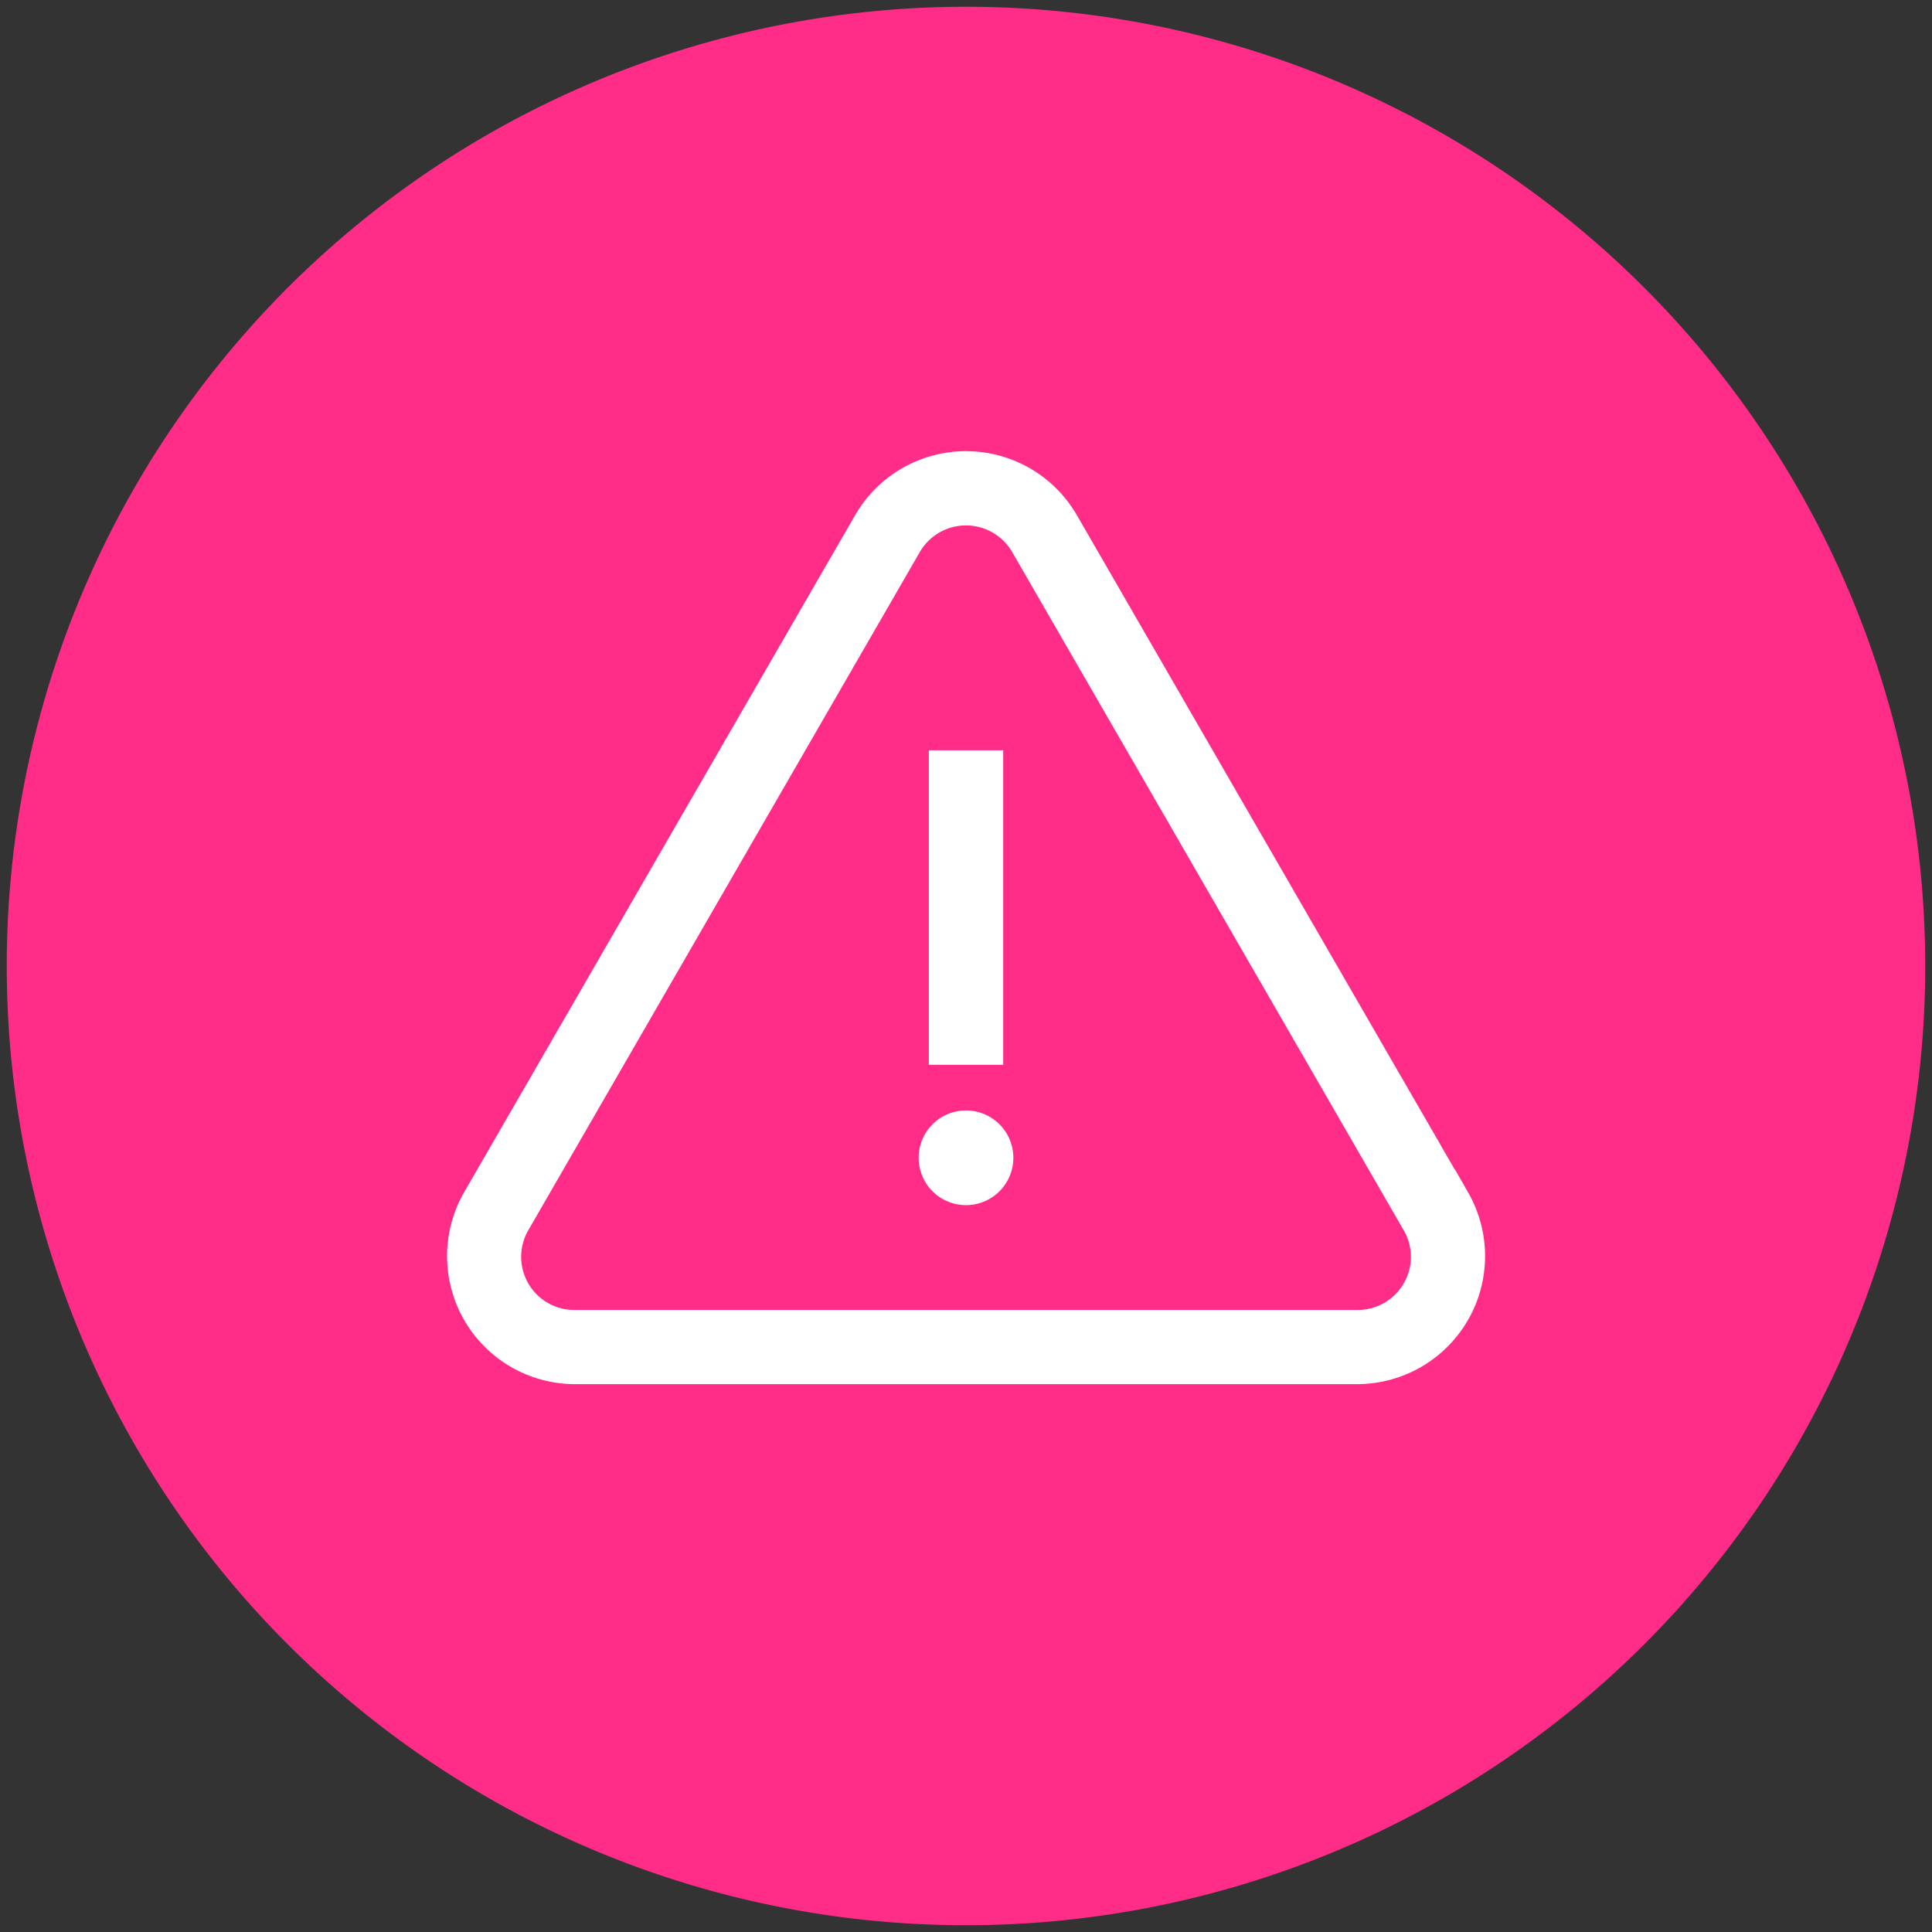
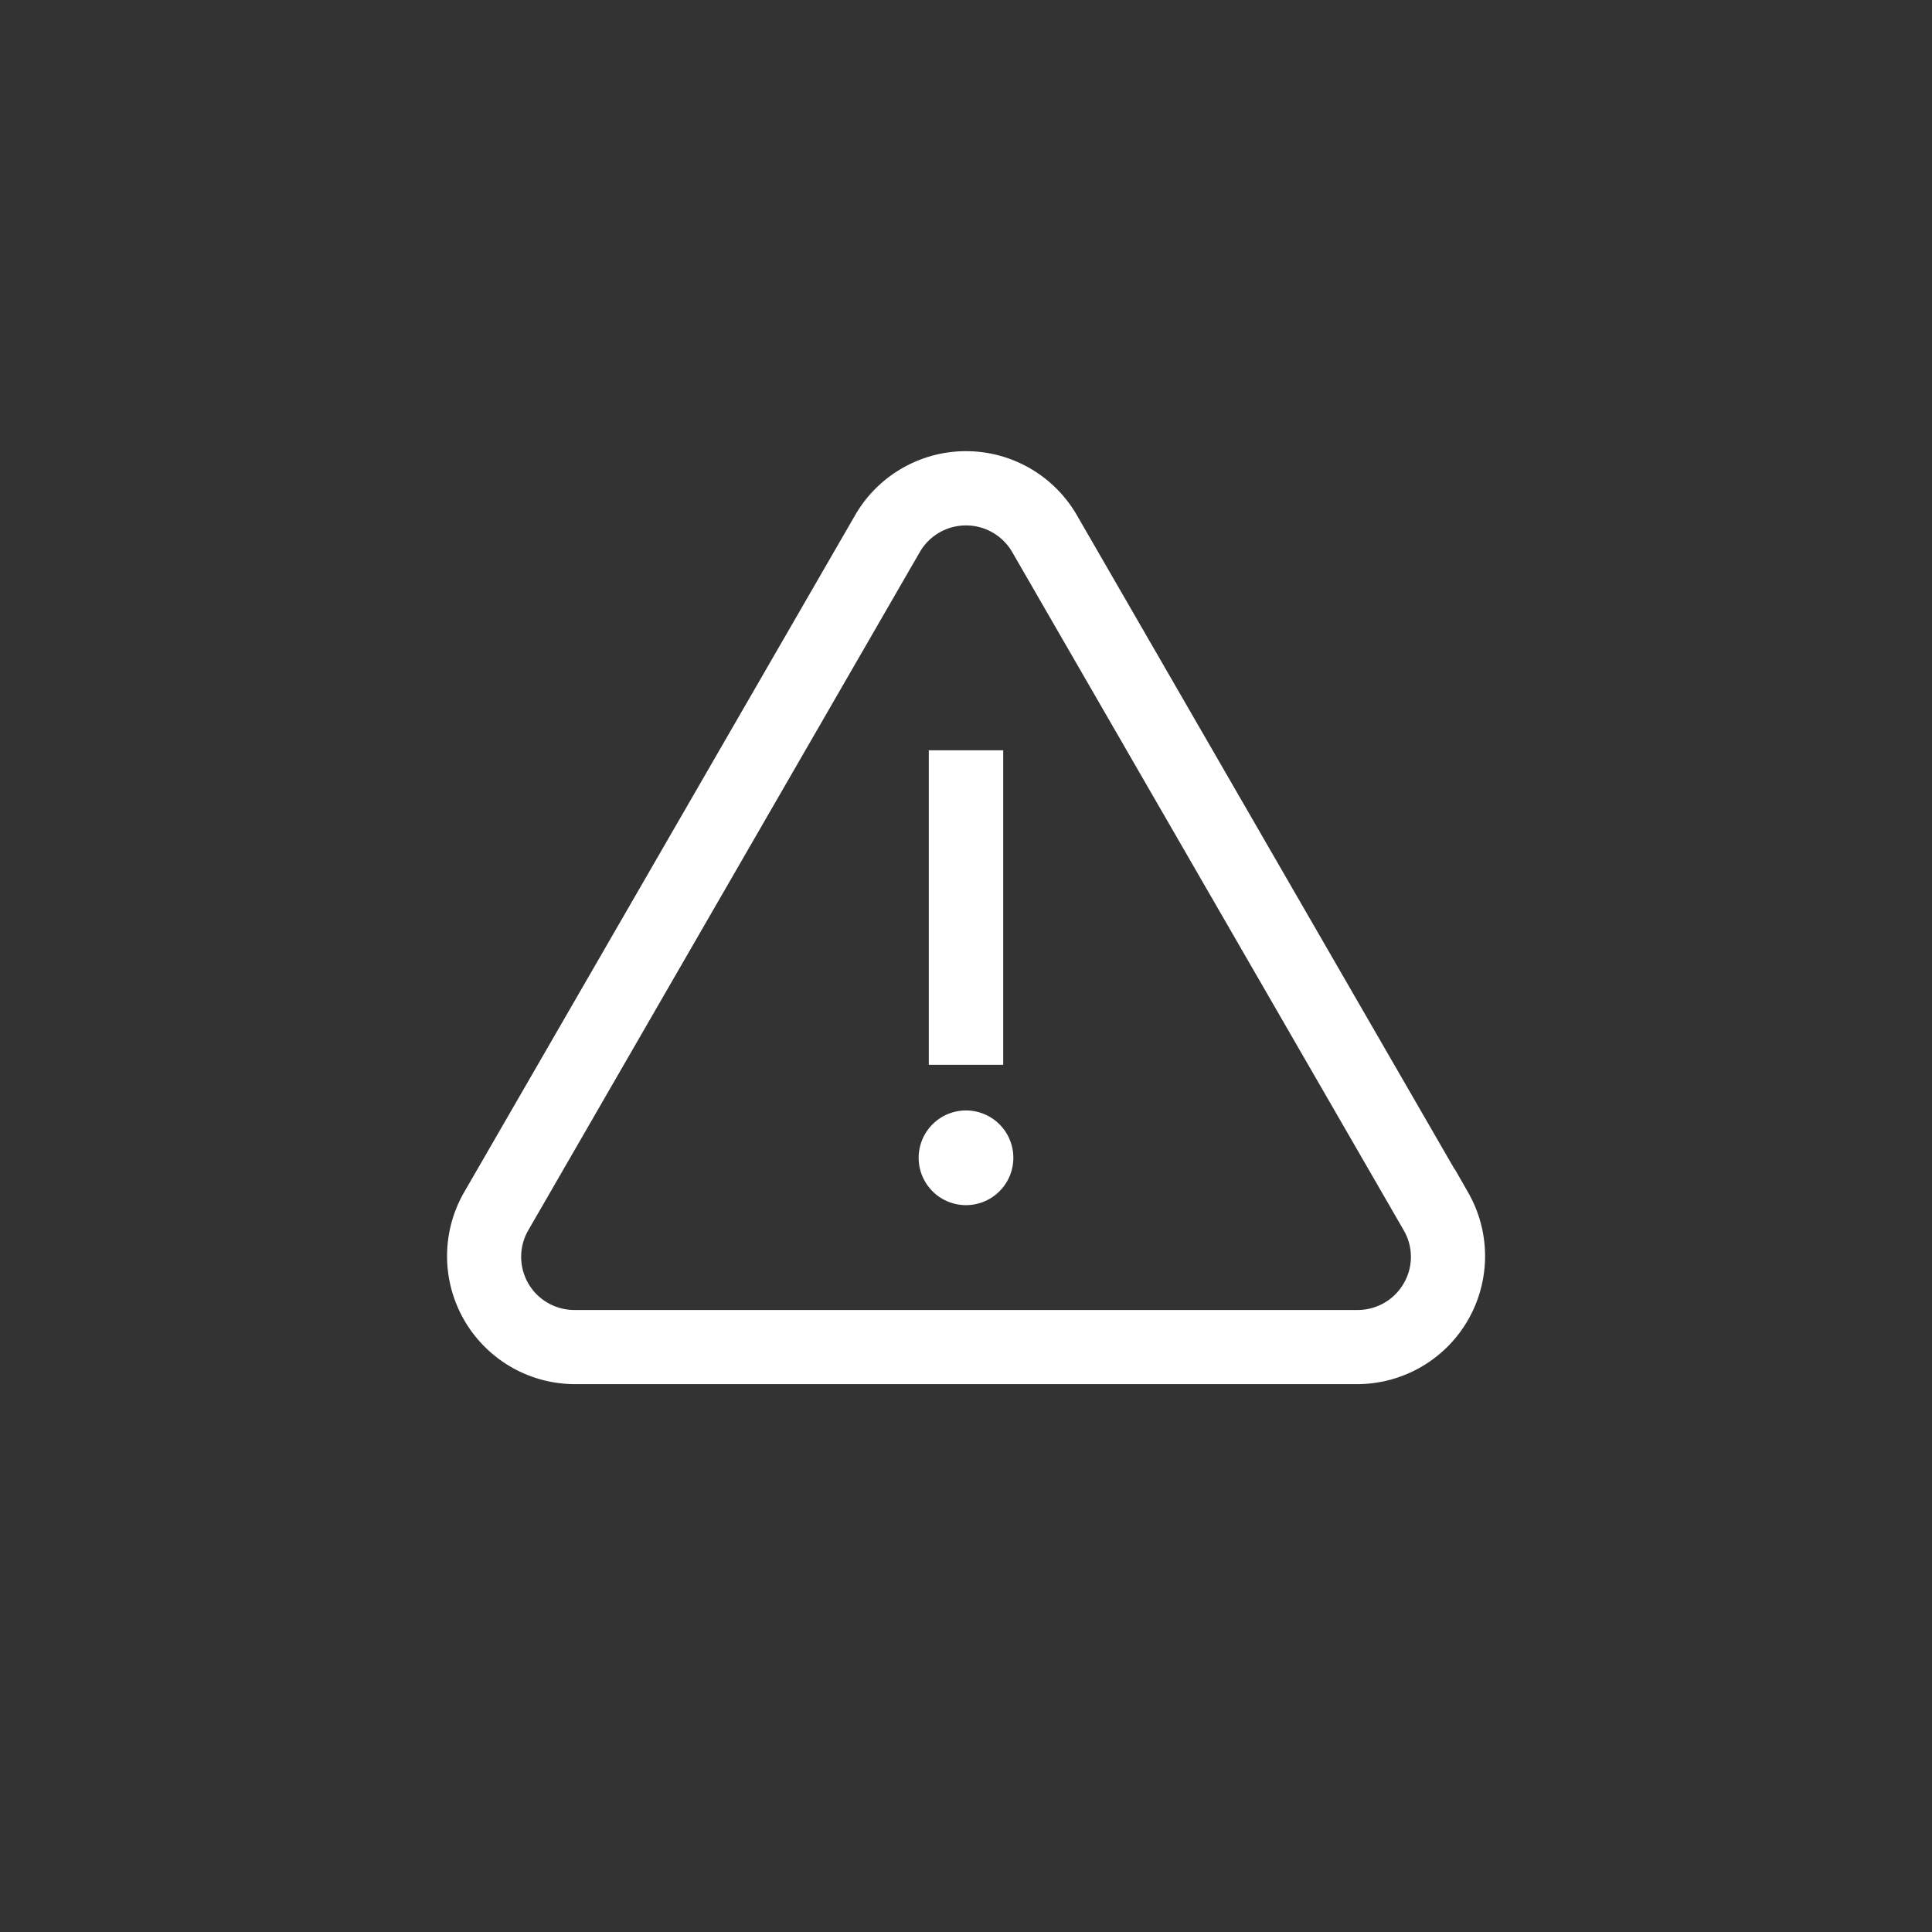
<svg xmlns="http://www.w3.org/2000/svg" id="Capa_1" data-name="Capa 1" viewBox="0 0 79.98 79.98">
  <rect x="0" y="0" width="79.98" height="79.98" fill="#333333" stroke="none" />
  <defs>
    <style>.cls-1{fill:#ff2c88;}.cls-2{fill:#fff;stroke:#fff;stroke-miterlimit:10;stroke-width:0.6px;}</style>
  </defs>
-   <path class="cls-1" d="M79.7,40A39.71,39.71,0,1,1,40,.28,39.71,39.71,0,0,1,79.7,40Z" />
  <path class="cls-2" d="M60.52,49.53,44.31,21.46a5,5,0,0,0-8.64,0L19.46,49.53A5,5,0,0,0,23.78,57H56.2a5,5,0,0,0,4.32-7.48Zm-2.15,3.75a2.5,2.5,0,0,1-2.17,1.25H23.78a2.5,2.5,0,0,1-2.17-3.75L37.82,22.7a2.51,2.51,0,0,1,4.34,0L58.37,50.78A2.48,2.48,0,0,1,58.37,53.28Z" />
  <rect class="cls-2" x="38.75" y="31.36" width="2.48" height="12.42" />
  <path class="cls-2" d="M40,46.27a1.66,1.66,0,1,0,1.65,1.66A1.66,1.66,0,0,0,40,46.27Z" />
</svg>